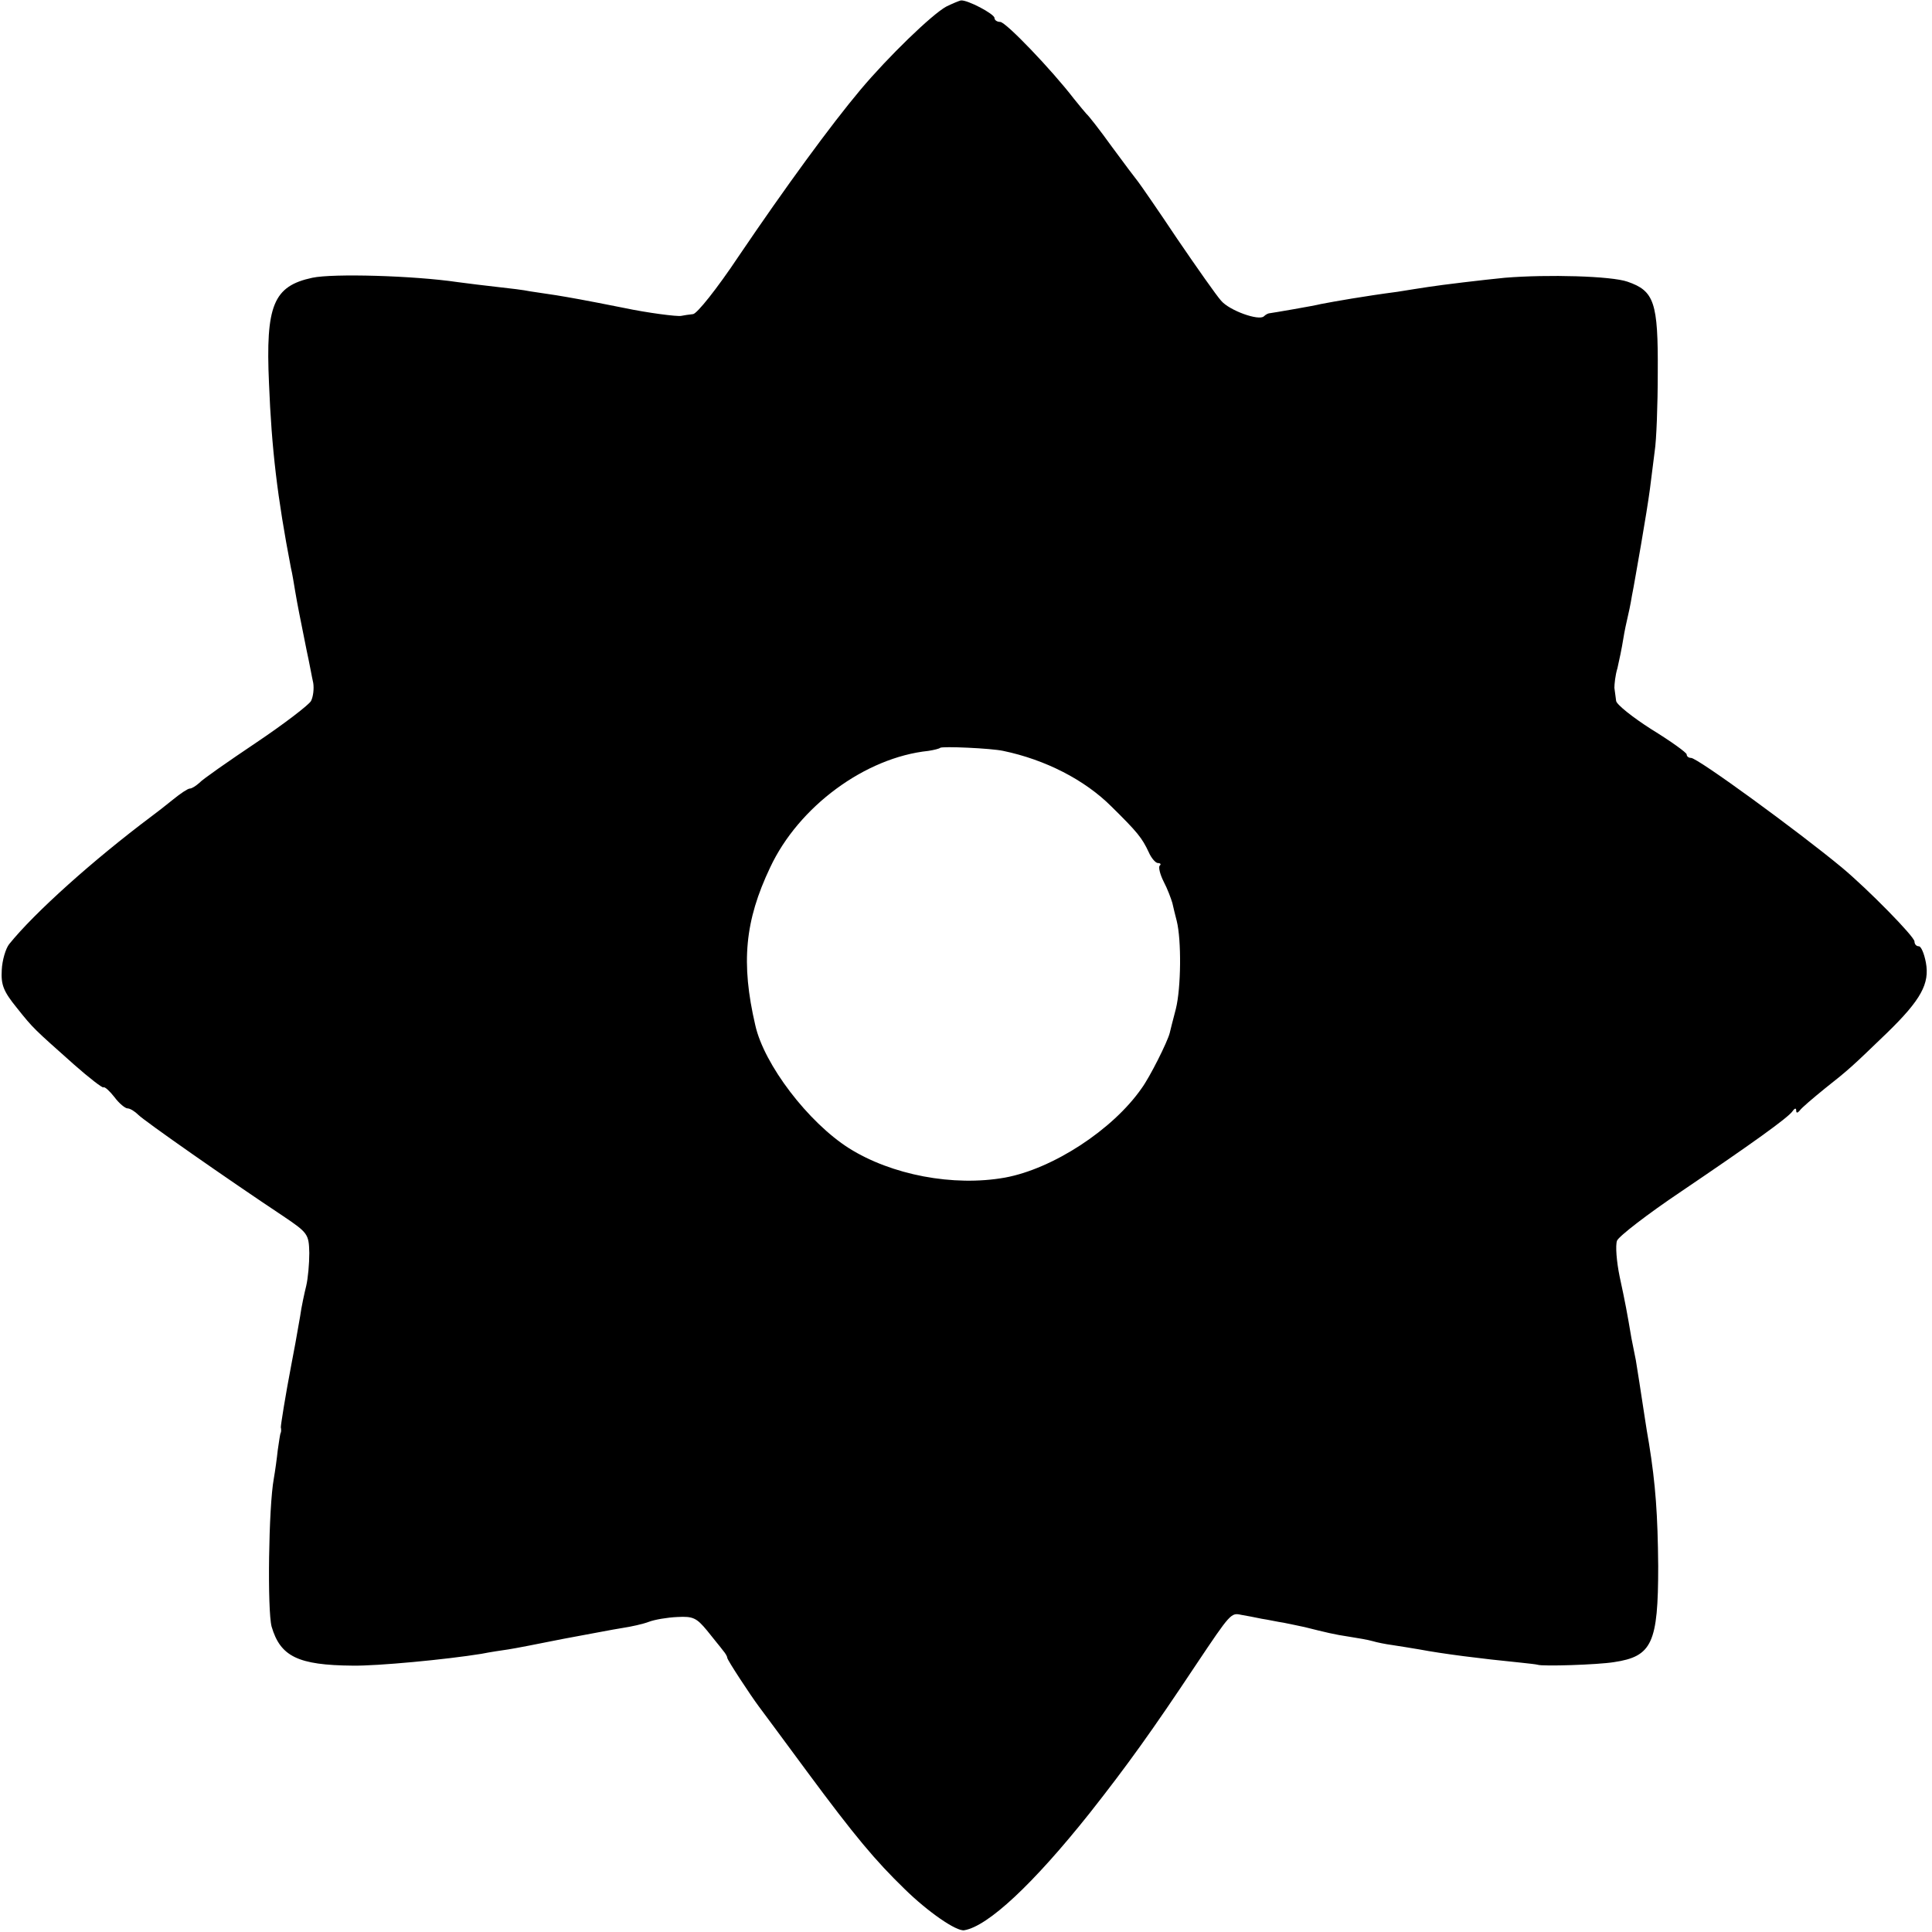
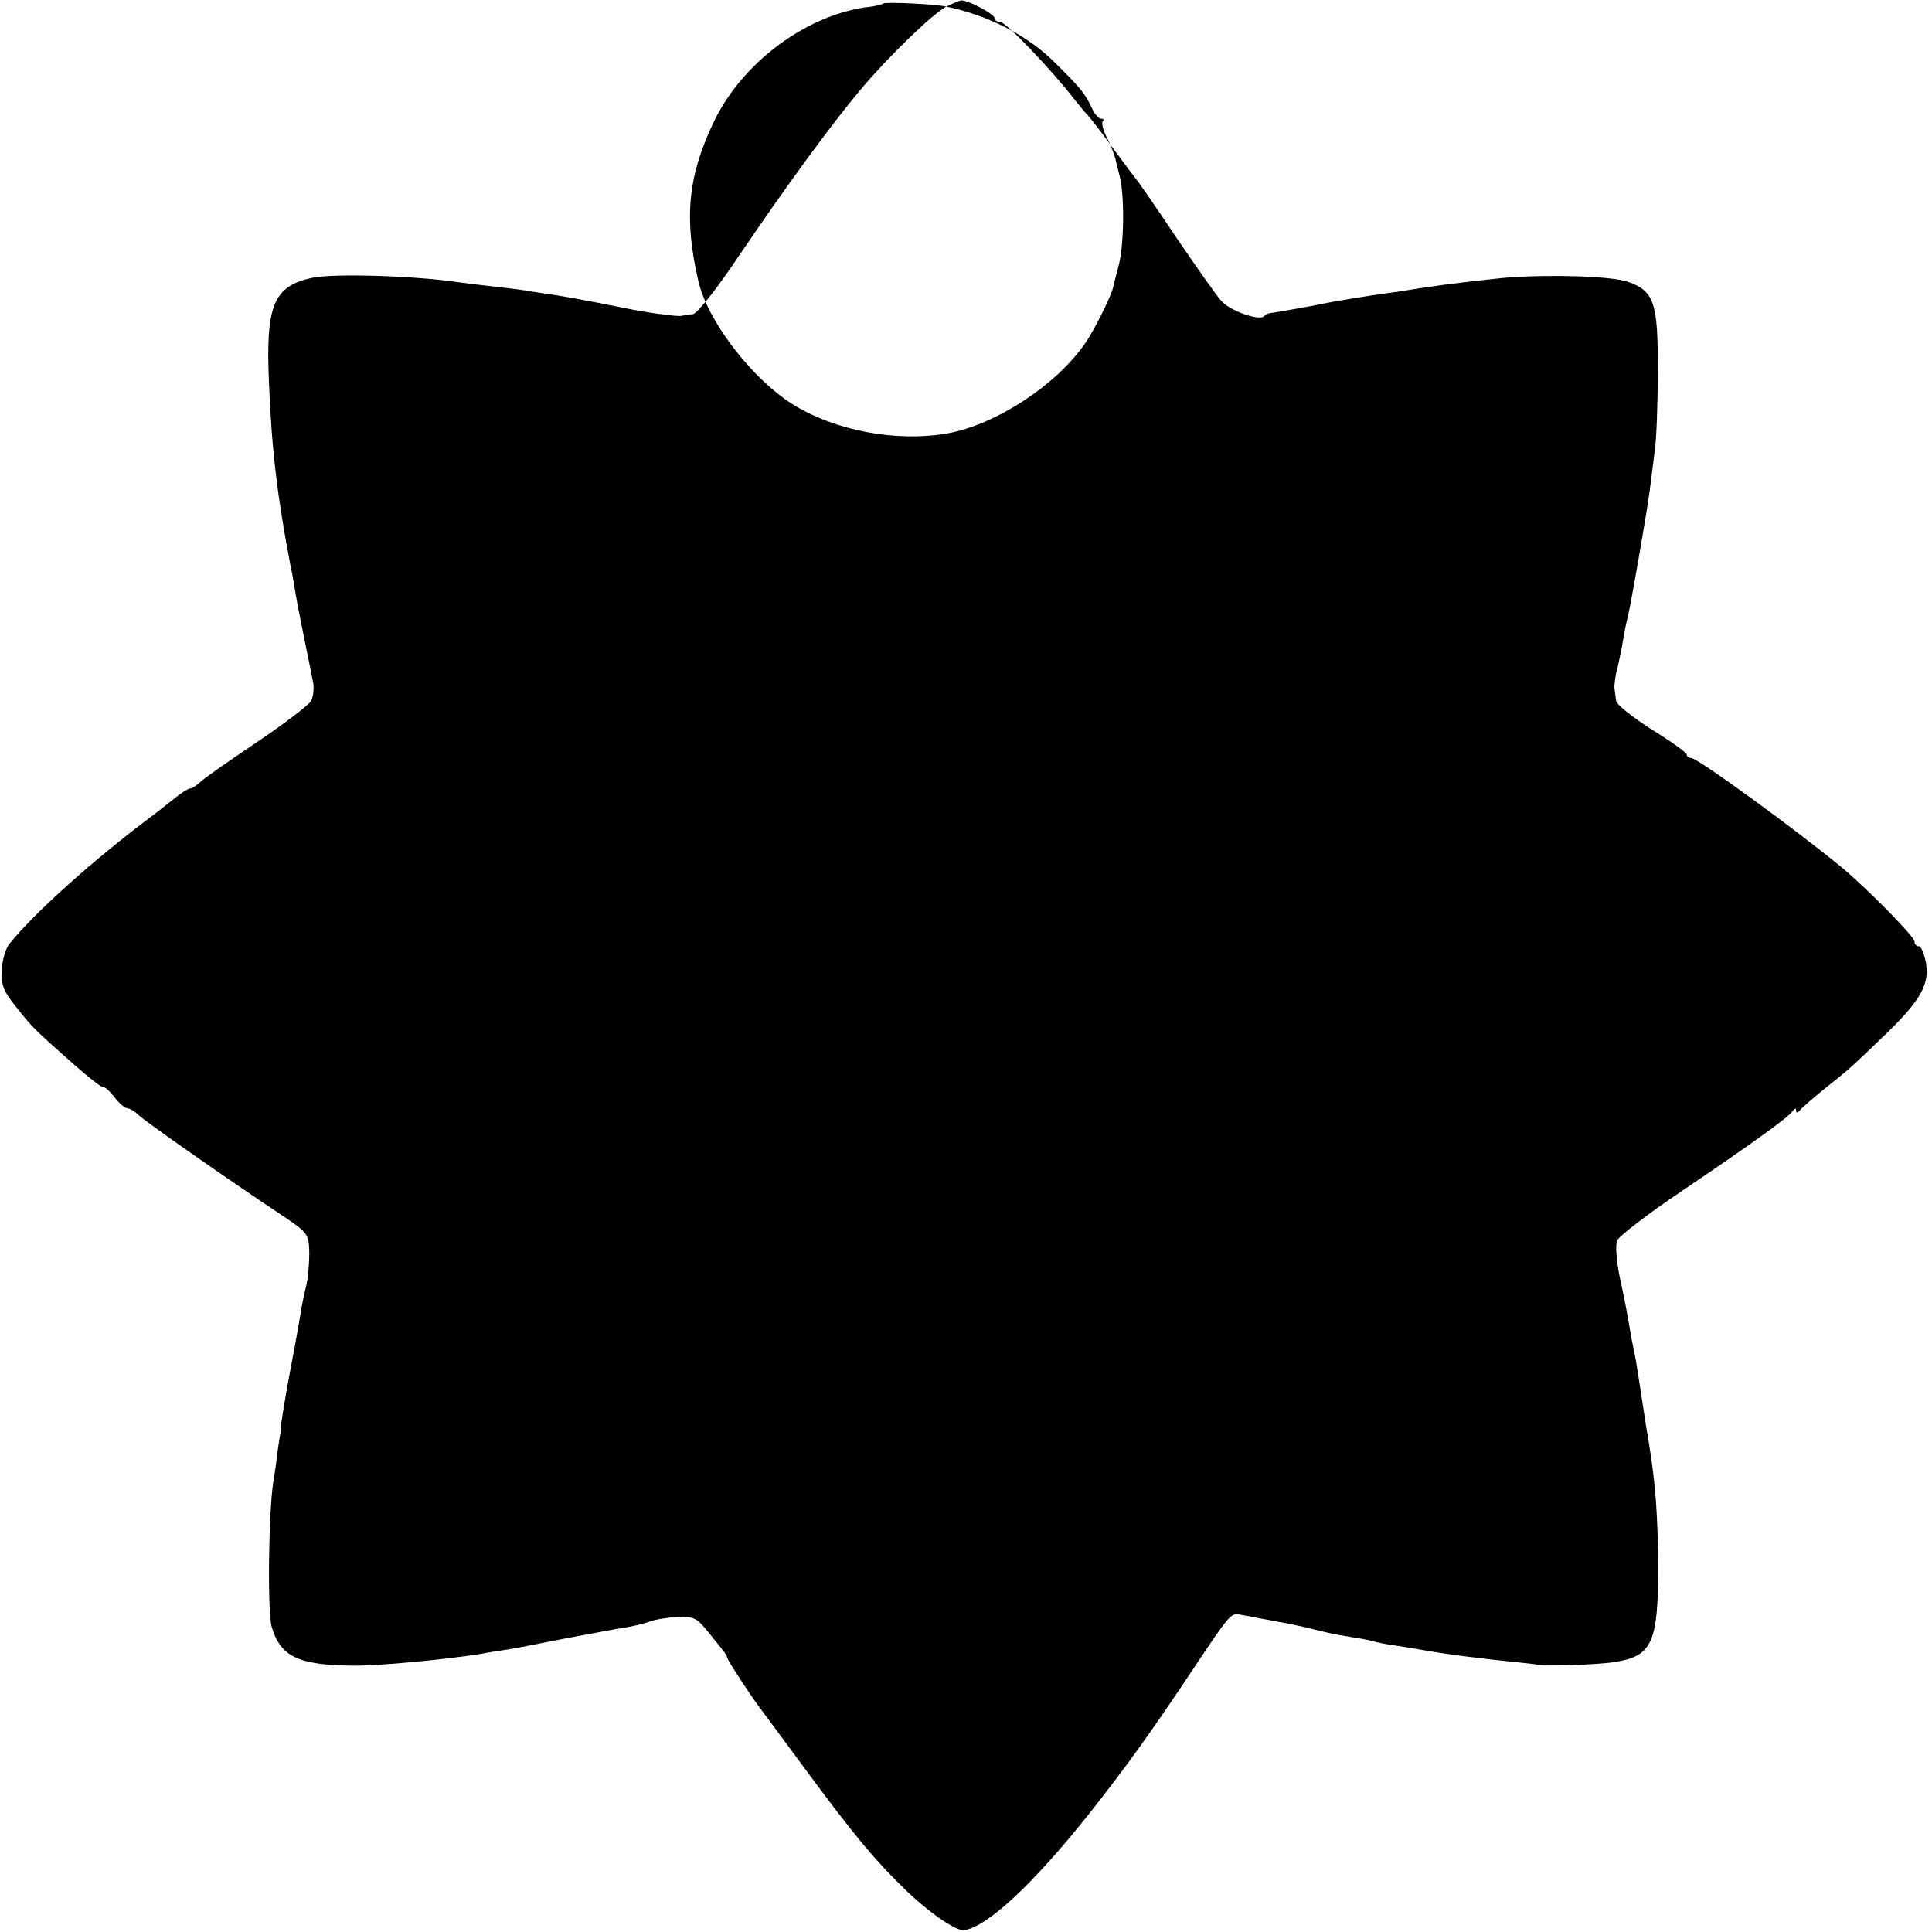
<svg xmlns="http://www.w3.org/2000/svg" version="1.0" width="441pt" height="441pt" viewBox="0 0 441 441" preserveAspectRatio="xMidYMid meet">
  <g transform="translate(0,441) scale(0.1,-0.1)" fill="#000000" stroke="none">
-     <path d="M2160 4395 c-33 -18 -133 -115 -196 -190 -68 -81 -171 -222 -278 -380 -50 -75 -95 -131 -104 -132 -10 -1 -22 -3 -27 -4 -9 -2 -78 7 -130 18 -95 19 -125 24 -155 29 -19 3 -46 7 -60 9 -14 3 -47 7 -75 10 -27 3 -68 8 -90 11 -102 15 -285 20 -332 10 -89 -19 -107 -63 -99 -241 6 -150 19 -260 50 -421 3 -12 7 -37 10 -55 6 -35 9 -49 26 -134 6 -27 12 -61 15 -74 2 -13 0 -31 -5 -41 -5 -9 -61 -52 -125 -95 -64 -43 -123 -84 -130 -92 -8 -7 -17 -13 -22 -13 -4 0 -21 -11 -38 -25 -16 -13 -39 -31 -50 -39 -132 -99 -266 -219 -324 -291 -8 -10 -16 -37 -17 -59 -2 -34 4 -49 34 -86 39 -49 39 -48 131 -130 34 -30 65 -54 67 -52 3 2 14 -8 25 -22 11 -15 25 -26 30 -26 6 0 17 -7 25 -15 14 -14 204 -147 329 -230 58 -39 60 -42 61 -85 0 -25 -3 -58 -7 -75 -4 -16 -11 -48 -14 -70 -9 -52 -13 -74 -20 -110 -14 -73 -24 -137 -24 -143 1 -4 1 -9 0 -12 -2 -3 -4 -21 -7 -40 -2 -19 -6 -48 -9 -65 -12 -65 -15 -301 -5 -338 20 -68 60 -88 185 -89 56 -1 214 14 294 27 20 4 47 8 61 10 14 2 70 13 125 24 55 10 116 22 136 25 20 3 47 9 60 14 13 5 42 10 65 11 36 2 44 -2 68 -31 14 -18 31 -38 36 -45 6 -7 10 -14 10 -17 0 -5 54 -87 72 -111 4 -5 54 -73 111 -150 108 -146 155 -202 222 -267 53 -52 118 -97 136 -94 54 9 157 105 286 267 86 109 144 190 243 339 79 118 80 119 103 114 12 -2 33 -6 47 -9 14 -2 36 -7 50 -9 14 -3 35 -7 48 -10 48 -12 68 -17 102 -22 19 -3 43 -7 53 -10 10 -3 30 -7 45 -9 15 -2 43 -7 62 -10 53 -10 139 -21 230 -30 19 -2 37 -4 40 -5 11 -4 137 0 174 6 87 13 101 43 101 219 -1 117 -6 187 -21 280 -3 17 -7 41 -9 55 -10 66 -18 117 -21 135 -2 11 -7 34 -10 50 -10 59 -14 81 -27 141 -7 34 -10 71 -6 82 4 10 70 61 146 112 161 109 245 169 255 184 5 7 8 7 8 1 0 -6 3 -6 8 0 4 6 30 28 57 50 57 45 62 50 143 128 77 75 97 112 88 160 -4 21 -11 37 -16 37 -6 0 -10 5 -10 11 0 11 -106 119 -166 169 -99 82 -329 250 -344 250 -5 0 -10 3 -10 8 0 4 -36 30 -80 57 -44 28 -80 57 -81 65 -1 8 -3 22 -4 30 0 8 2 29 7 45 4 17 10 46 13 65 3 19 8 42 10 50 2 8 7 31 10 50 4 19 13 73 21 118 8 46 17 102 20 125 3 23 8 62 11 87 4 25 7 106 7 180 1 160 -8 186 -69 207 -37 13 -182 17 -280 9 -51 -5 -143 -16 -175 -21 -14 -2 -45 -7 -70 -11 -76 -10 -144 -22 -175 -28 -15 -4 -109 -20 -117 -21 -3 0 -9 -3 -13 -7 -11 -11 -79 13 -98 36 -10 11 -55 75 -100 141 -44 66 -85 125 -89 130 -5 6 -32 42 -60 80 -28 39 -54 72 -58 75 -3 3 -16 19 -29 35 -50 65 -155 175 -168 175 -7 0 -13 4 -13 9 0 9 -62 42 -77 40 -4 -1 -19 -7 -33 -14z m130 -1699 c96 -20 186 -66 247 -127 60 -59 70 -72 85 -104 6 -14 16 -25 21 -25 6 0 8 -3 4 -6 -3 -4 1 -20 9 -36 9 -17 17 -39 20 -49 2 -10 7 -29 10 -41 11 -44 10 -153 -2 -201 -7 -26 -13 -51 -14 -55 -5 -20 -45 -100 -64 -126 -66 -95 -203 -184 -312 -204 -118 -21 -259 6 -356 67 -93 59 -194 191 -214 281 -33 142 -24 238 34 360 65 139 217 251 361 266 13 2 25 5 27 7 5 4 117 -1 144 -7z" />
+     <path d="M2160 4395 c-33 -18 -133 -115 -196 -190 -68 -81 -171 -222 -278 -380 -50 -75 -95 -131 -104 -132 -10 -1 -22 -3 -27 -4 -9 -2 -78 7 -130 18 -95 19 -125 24 -155 29 -19 3 -46 7 -60 9 -14 3 -47 7 -75 10 -27 3 -68 8 -90 11 -102 15 -285 20 -332 10 -89 -19 -107 -63 -99 -241 6 -150 19 -260 50 -421 3 -12 7 -37 10 -55 6 -35 9 -49 26 -134 6 -27 12 -61 15 -74 2 -13 0 -31 -5 -41 -5 -9 -61 -52 -125 -95 -64 -43 -123 -84 -130 -92 -8 -7 -17 -13 -22 -13 -4 0 -21 -11 -38 -25 -16 -13 -39 -31 -50 -39 -132 -99 -266 -219 -324 -291 -8 -10 -16 -37 -17 -59 -2 -34 4 -49 34 -86 39 -49 39 -48 131 -130 34 -30 65 -54 67 -52 3 2 14 -8 25 -22 11 -15 25 -26 30 -26 6 0 17 -7 25 -15 14 -14 204 -147 329 -230 58 -39 60 -42 61 -85 0 -25 -3 -58 -7 -75 -4 -16 -11 -48 -14 -70 -9 -52 -13 -74 -20 -110 -14 -73 -24 -137 -24 -143 1 -4 1 -9 0 -12 -2 -3 -4 -21 -7 -40 -2 -19 -6 -48 -9 -65 -12 -65 -15 -301 -5 -338 20 -68 60 -88 185 -89 56 -1 214 14 294 27 20 4 47 8 61 10 14 2 70 13 125 24 55 10 116 22 136 25 20 3 47 9 60 14 13 5 42 10 65 11 36 2 44 -2 68 -31 14 -18 31 -38 36 -45 6 -7 10 -14 10 -17 0 -5 54 -87 72 -111 4 -5 54 -73 111 -150 108 -146 155 -202 222 -267 53 -52 118 -97 136 -94 54 9 157 105 286 267 86 109 144 190 243 339 79 118 80 119 103 114 12 -2 33 -6 47 -9 14 -2 36 -7 50 -9 14 -3 35 -7 48 -10 48 -12 68 -17 102 -22 19 -3 43 -7 53 -10 10 -3 30 -7 45 -9 15 -2 43 -7 62 -10 53 -10 139 -21 230 -30 19 -2 37 -4 40 -5 11 -4 137 0 174 6 87 13 101 43 101 219 -1 117 -6 187 -21 280 -3 17 -7 41 -9 55 -10 66 -18 117 -21 135 -2 11 -7 34 -10 50 -10 59 -14 81 -27 141 -7 34 -10 71 -6 82 4 10 70 61 146 112 161 109 245 169 255 184 5 7 8 7 8 1 0 -6 3 -6 8 0 4 6 30 28 57 50 57 45 62 50 143 128 77 75 97 112 88 160 -4 21 -11 37 -16 37 -6 0 -10 5 -10 11 0 11 -106 119 -166 169 -99 82 -329 250 -344 250 -5 0 -10 3 -10 8 0 4 -36 30 -80 57 -44 28 -80 57 -81 65 -1 8 -3 22 -4 30 0 8 2 29 7 45 4 17 10 46 13 65 3 19 8 42 10 50 2 8 7 31 10 50 4 19 13 73 21 118 8 46 17 102 20 125 3 23 8 62 11 87 4 25 7 106 7 180 1 160 -8 186 -69 207 -37 13 -182 17 -280 9 -51 -5 -143 -16 -175 -21 -14 -2 -45 -7 -70 -11 -76 -10 -144 -22 -175 -28 -15 -4 -109 -20 -117 -21 -3 0 -9 -3 -13 -7 -11 -11 -79 13 -98 36 -10 11 -55 75 -100 141 -44 66 -85 125 -89 130 -5 6 -32 42 -60 80 -28 39 -54 72 -58 75 -3 3 -16 19 -29 35 -50 65 -155 175 -168 175 -7 0 -13 4 -13 9 0 9 -62 42 -77 40 -4 -1 -19 -7 -33 -14z c96 -20 186 -66 247 -127 60 -59 70 -72 85 -104 6 -14 16 -25 21 -25 6 0 8 -3 4 -6 -3 -4 1 -20 9 -36 9 -17 17 -39 20 -49 2 -10 7 -29 10 -41 11 -44 10 -153 -2 -201 -7 -26 -13 -51 -14 -55 -5 -20 -45 -100 -64 -126 -66 -95 -203 -184 -312 -204 -118 -21 -259 6 -356 67 -93 59 -194 191 -214 281 -33 142 -24 238 34 360 65 139 217 251 361 266 13 2 25 5 27 7 5 4 117 -1 144 -7z" />
  </g>
</svg>